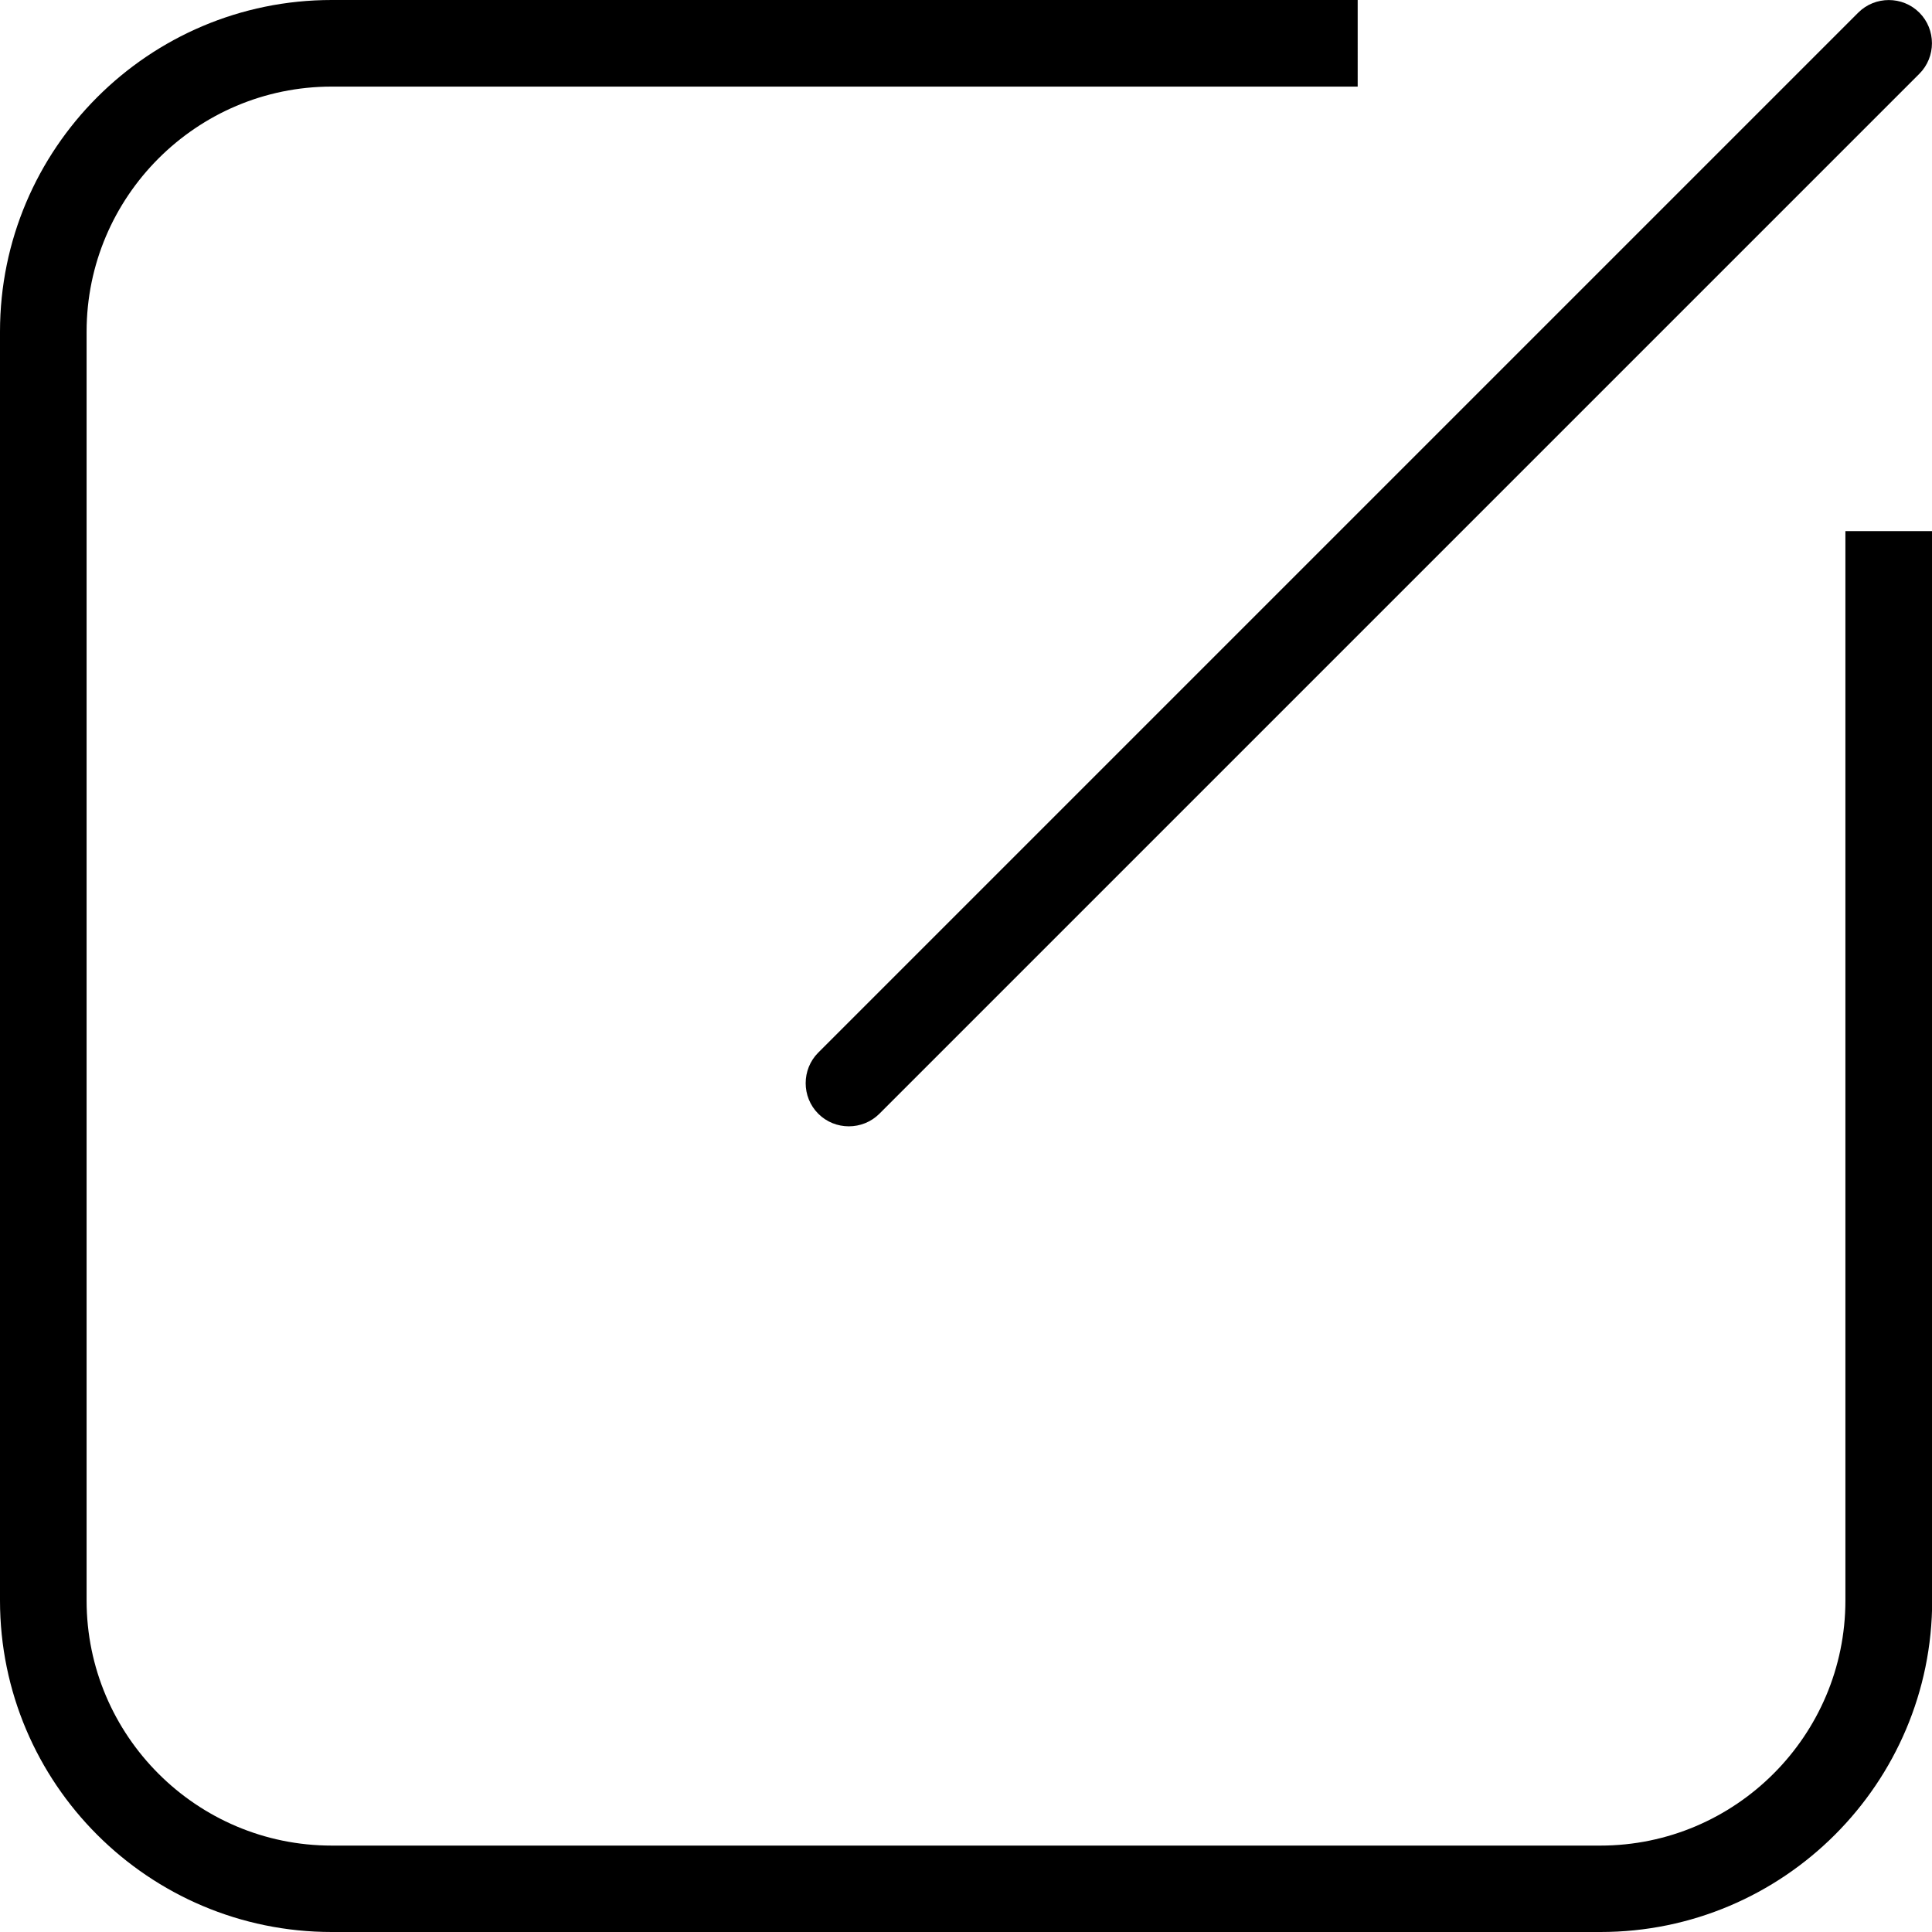
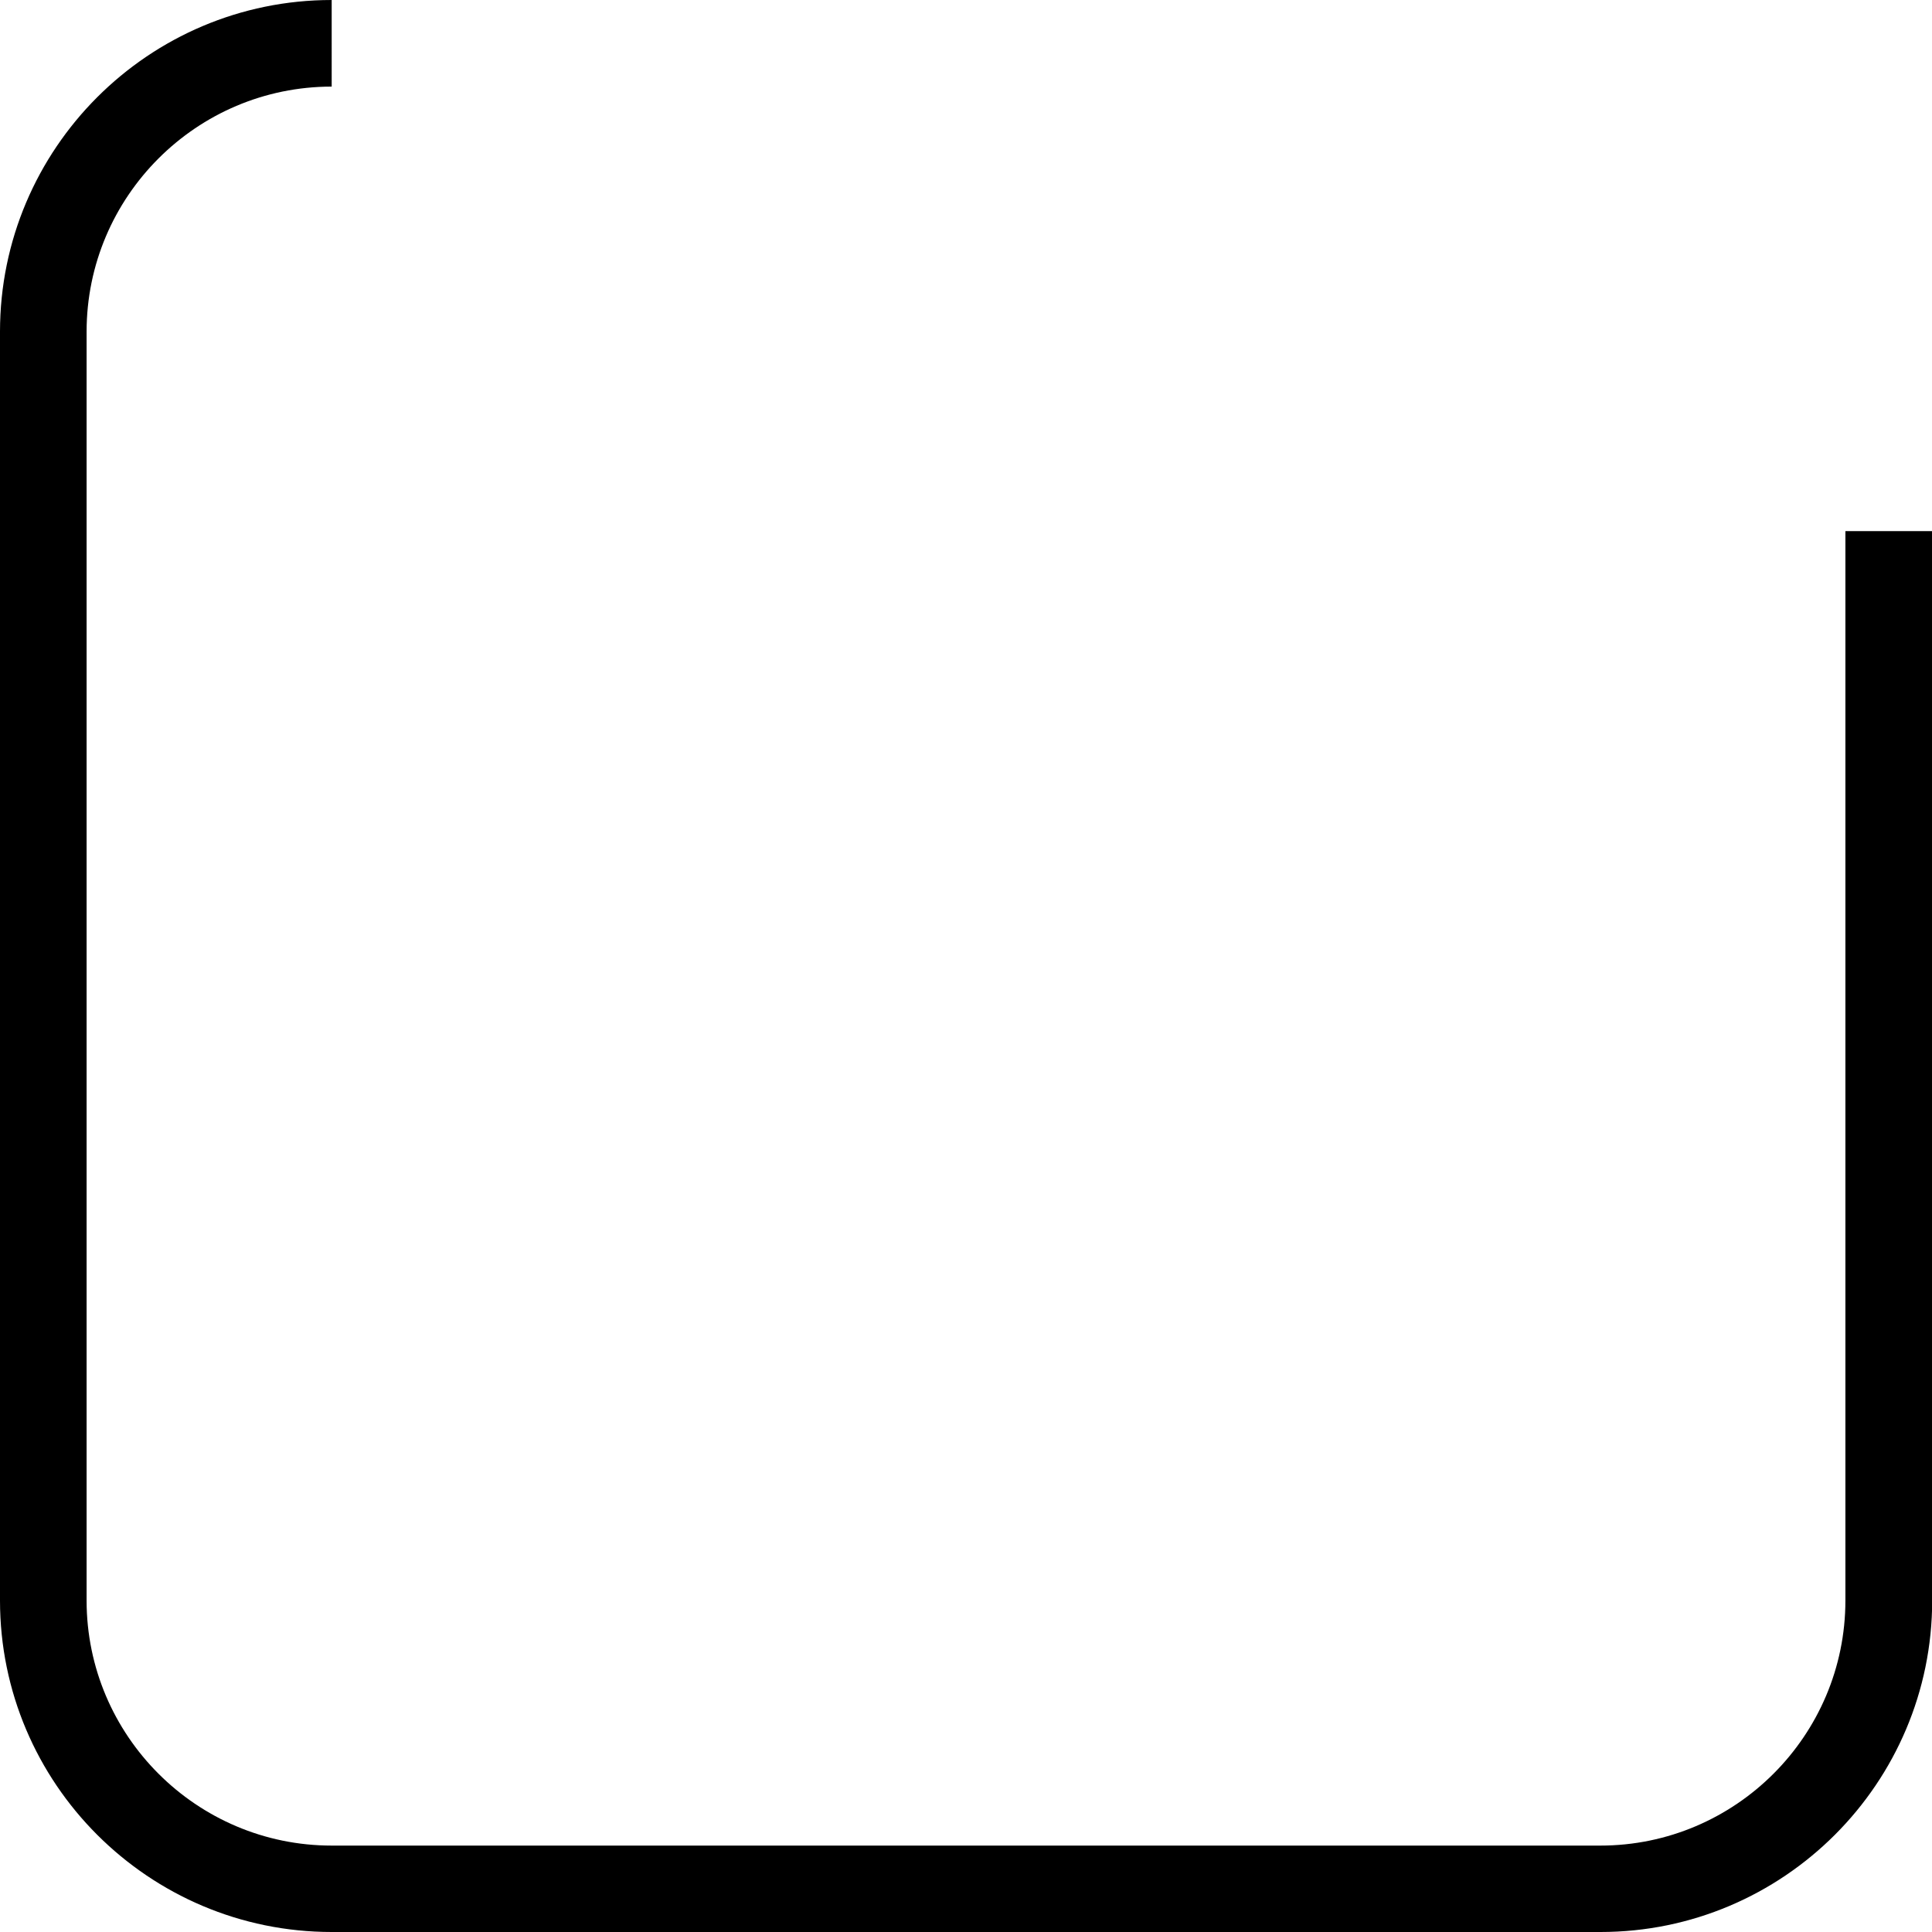
<svg xmlns="http://www.w3.org/2000/svg" t="1729663213148" class="icon" viewBox="0 0 1024 1024" version="1.1" p-id="21797" width="64" height="64">
-   <path d="M978.1 281.5v566.8c0 71.6-58.3 129.9-129.9 129.9H175.8c-71.6 0-129.9-58.3-129.9-129.9V175.8c0-71.6 58.3-129.9 129.9-129.9h543.8V0H175.8C78.8 0 0 78.8 0 175.8v672.5C0 945.2 78.8 1024 175.8 1024h672.5c96.9 0 175.8-78.8 175.8-175.8V281.5h-46z" p-id="21798" />
-   <path d="M433.7 590.3c8.9 8.9 23.5 8.9 32.4 0l551.2-551.2c8.9-8.9 8.9-23.5 0-32.4-8.9-8.9-23.5-8.9-32.4 0L433.7 557.9c-8.9 8.9-8.9 23.5 0 32.4z" p-id="21799" />
+   <path d="M978.1 281.5v566.8c0 71.6-58.3 129.9-129.9 129.9H175.8c-71.6 0-129.9-58.3-129.9-129.9V175.8c0-71.6 58.3-129.9 129.9-129.9V0H175.8C78.8 0 0 78.8 0 175.8v672.5C0 945.2 78.8 1024 175.8 1024h672.5c96.9 0 175.8-78.8 175.8-175.8V281.5h-46z" p-id="21798" />
</svg>